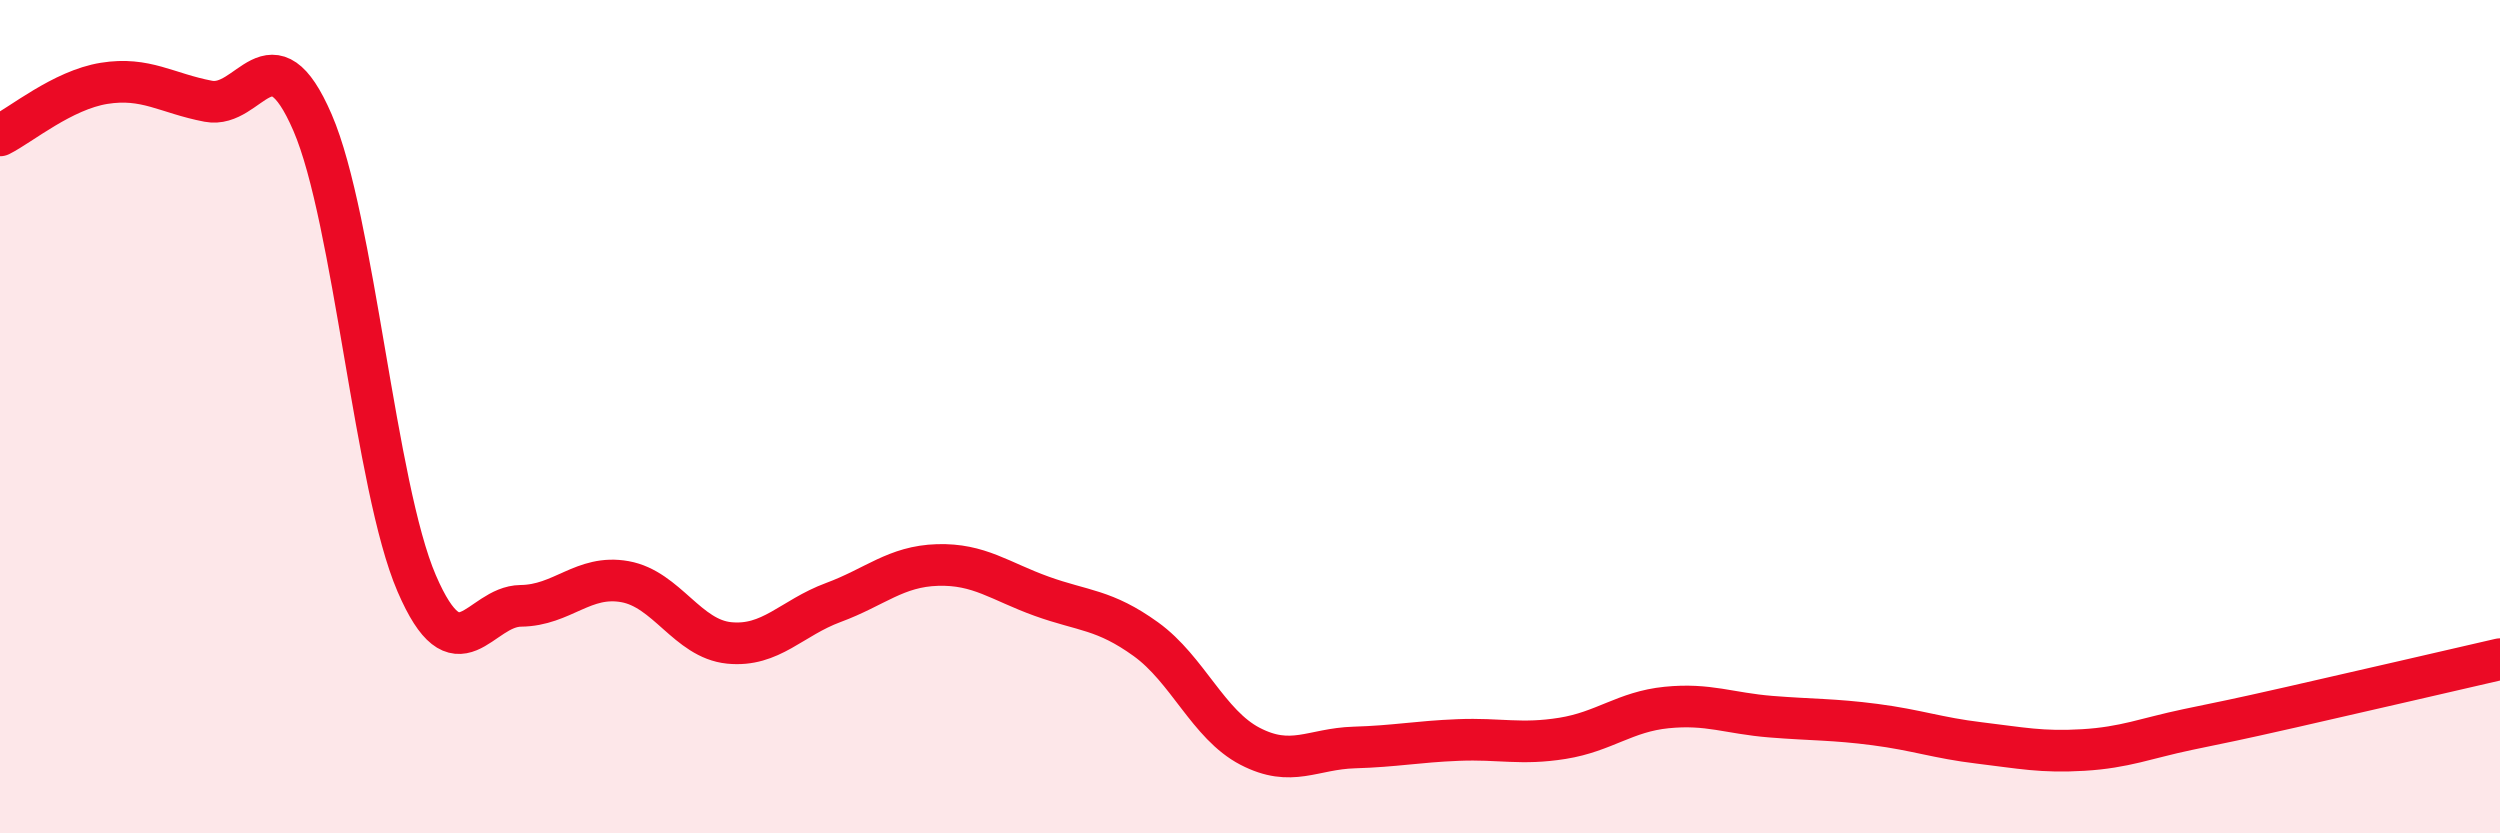
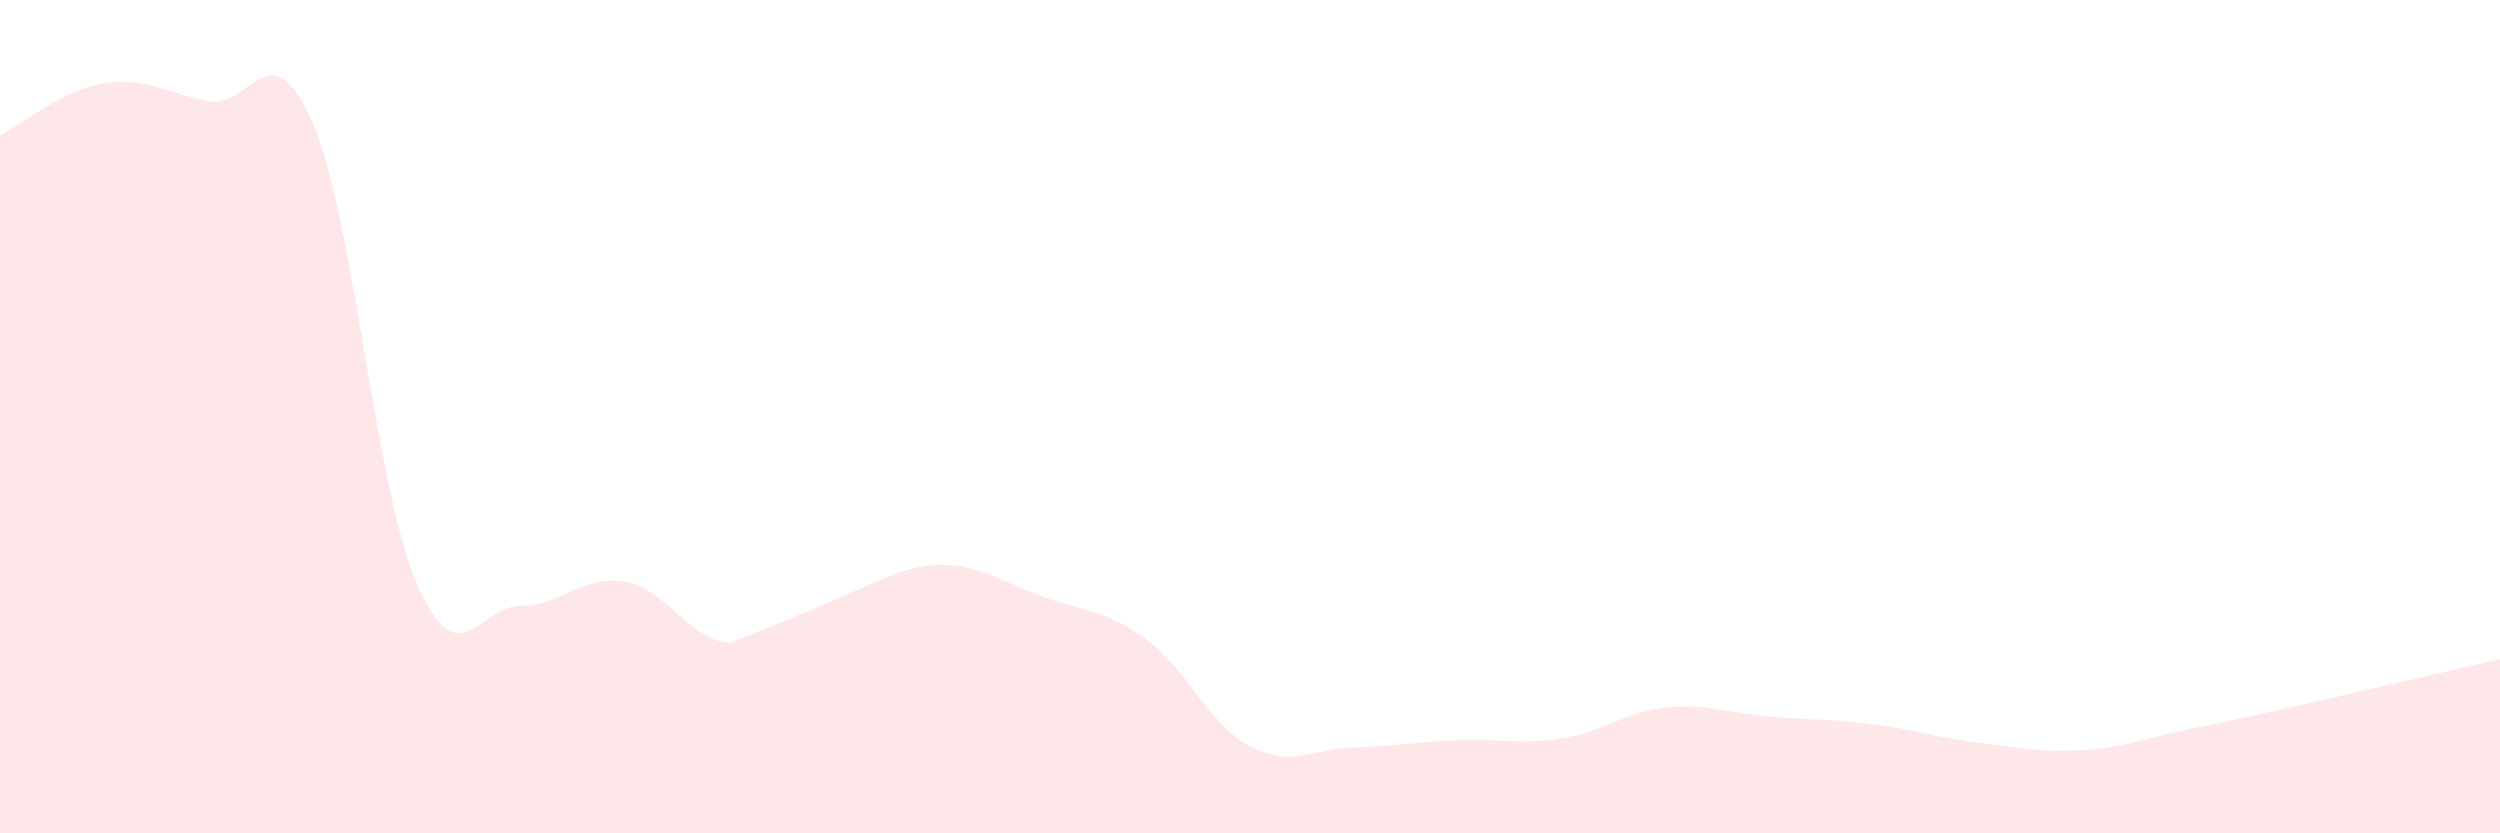
<svg xmlns="http://www.w3.org/2000/svg" width="60" height="20" viewBox="0 0 60 20">
-   <path d="M 0,3.25 C 0.5,3 1.5,2.16 2.5,2 C 3.5,1.84 4,2.24 5,2.43 C 6,2.62 6.5,0.63 7.5,2.94 C 8.5,5.25 9,11.68 10,14 C 11,16.32 11.5,14.55 12.5,14.54 C 13.5,14.53 14,13.78 15,13.96 C 16,14.14 16.5,15.33 17.5,15.43 C 18.5,15.53 19,14.83 20,14.46 C 21,14.09 21.5,13.59 22.5,13.56 C 23.5,13.53 24,13.95 25,14.31 C 26,14.67 26.5,14.62 27.5,15.34 C 28.5,16.06 29,17.39 30,17.91 C 31,18.43 31.5,17.97 32.5,17.94 C 33.5,17.91 34,17.8 35,17.76 C 36,17.72 36.5,17.88 37.5,17.72 C 38.5,17.56 39,17.08 40,16.98 C 41,16.88 41.5,17.12 42.5,17.2 C 43.5,17.28 44,17.26 45,17.39 C 46,17.52 46.5,17.71 47.5,17.83 C 48.5,17.95 49,18.06 50,18 C 51,17.94 51.5,17.72 52.5,17.51 C 53.5,17.3 53.5,17.31 55,16.97 C 56.5,16.63 59,16.05 60,15.82L60 20L0 20Z" fill="#EB0A25" opacity="0.1" stroke-linecap="round" stroke-linejoin="round" />
-   <path d="M 0,3.25 C 0.5,3 1.5,2.16 2.5,2 C 3.5,1.84 4,2.24 5,2.43 C 6,2.62 6.5,0.63 7.5,2.94 C 8.5,5.25 9,11.68 10,14 C 11,16.32 11.5,14.55 12.5,14.54 C 13.5,14.53 14,13.78 15,13.96 C 16,14.14 16.5,15.33 17.5,15.43 C 18.5,15.53 19,14.83 20,14.46 C 21,14.09 21.5,13.59 22.5,13.56 C 23.5,13.53 24,13.95 25,14.31 C 26,14.67 26.5,14.62 27.5,15.34 C 28.5,16.06 29,17.39 30,17.91 C 31,18.43 31.5,17.97 32.5,17.94 C 33.5,17.91 34,17.8 35,17.76 C 36,17.72 36.5,17.88 37.5,17.72 C 38.5,17.56 39,17.08 40,16.98 C 41,16.88 41.5,17.12 42.5,17.2 C 43.5,17.28 44,17.26 45,17.39 C 46,17.52 46.5,17.71 47.5,17.83 C 48.5,17.95 49,18.06 50,18 C 51,17.94 51.5,17.72 52.5,17.51 C 53.5,17.3 53.5,17.31 55,16.97 C 56.5,16.63 59,16.05 60,15.82" stroke="#EB0A25" stroke-width="1" fill="none" stroke-linecap="round" stroke-linejoin="round" />
+   <path d="M 0,3.25 C 0.5,3 1.5,2.16 2.5,2 C 3.5,1.84 4,2.24 5,2.43 C 6,2.62 6.5,0.63 7.5,2.94 C 8.5,5.25 9,11.68 10,14 C 11,16.32 11.5,14.55 12.5,14.54 C 13.5,14.53 14,13.78 15,13.96 C 16,14.14 16.5,15.33 17.5,15.43 C 21,14.09 21.5,13.59 22.5,13.56 C 23.5,13.53 24,13.95 25,14.31 C 26,14.67 26.5,14.62 27.5,15.34 C 28.5,16.06 29,17.39 30,17.91 C 31,18.43 31.5,17.97 32.5,17.94 C 33.5,17.91 34,17.8 35,17.76 C 36,17.72 36.5,17.88 37.5,17.72 C 38.5,17.56 39,17.08 40,16.98 C 41,16.88 41.5,17.12 42.5,17.2 C 43.5,17.28 44,17.26 45,17.39 C 46,17.52 46.5,17.71 47.5,17.83 C 48.5,17.95 49,18.06 50,18 C 51,17.94 51.5,17.72 52.5,17.51 C 53.5,17.3 53.5,17.31 55,16.97 C 56.5,16.63 59,16.05 60,15.82L60 20L0 20Z" fill="#EB0A25" opacity="0.1" stroke-linecap="round" stroke-linejoin="round" />
</svg>